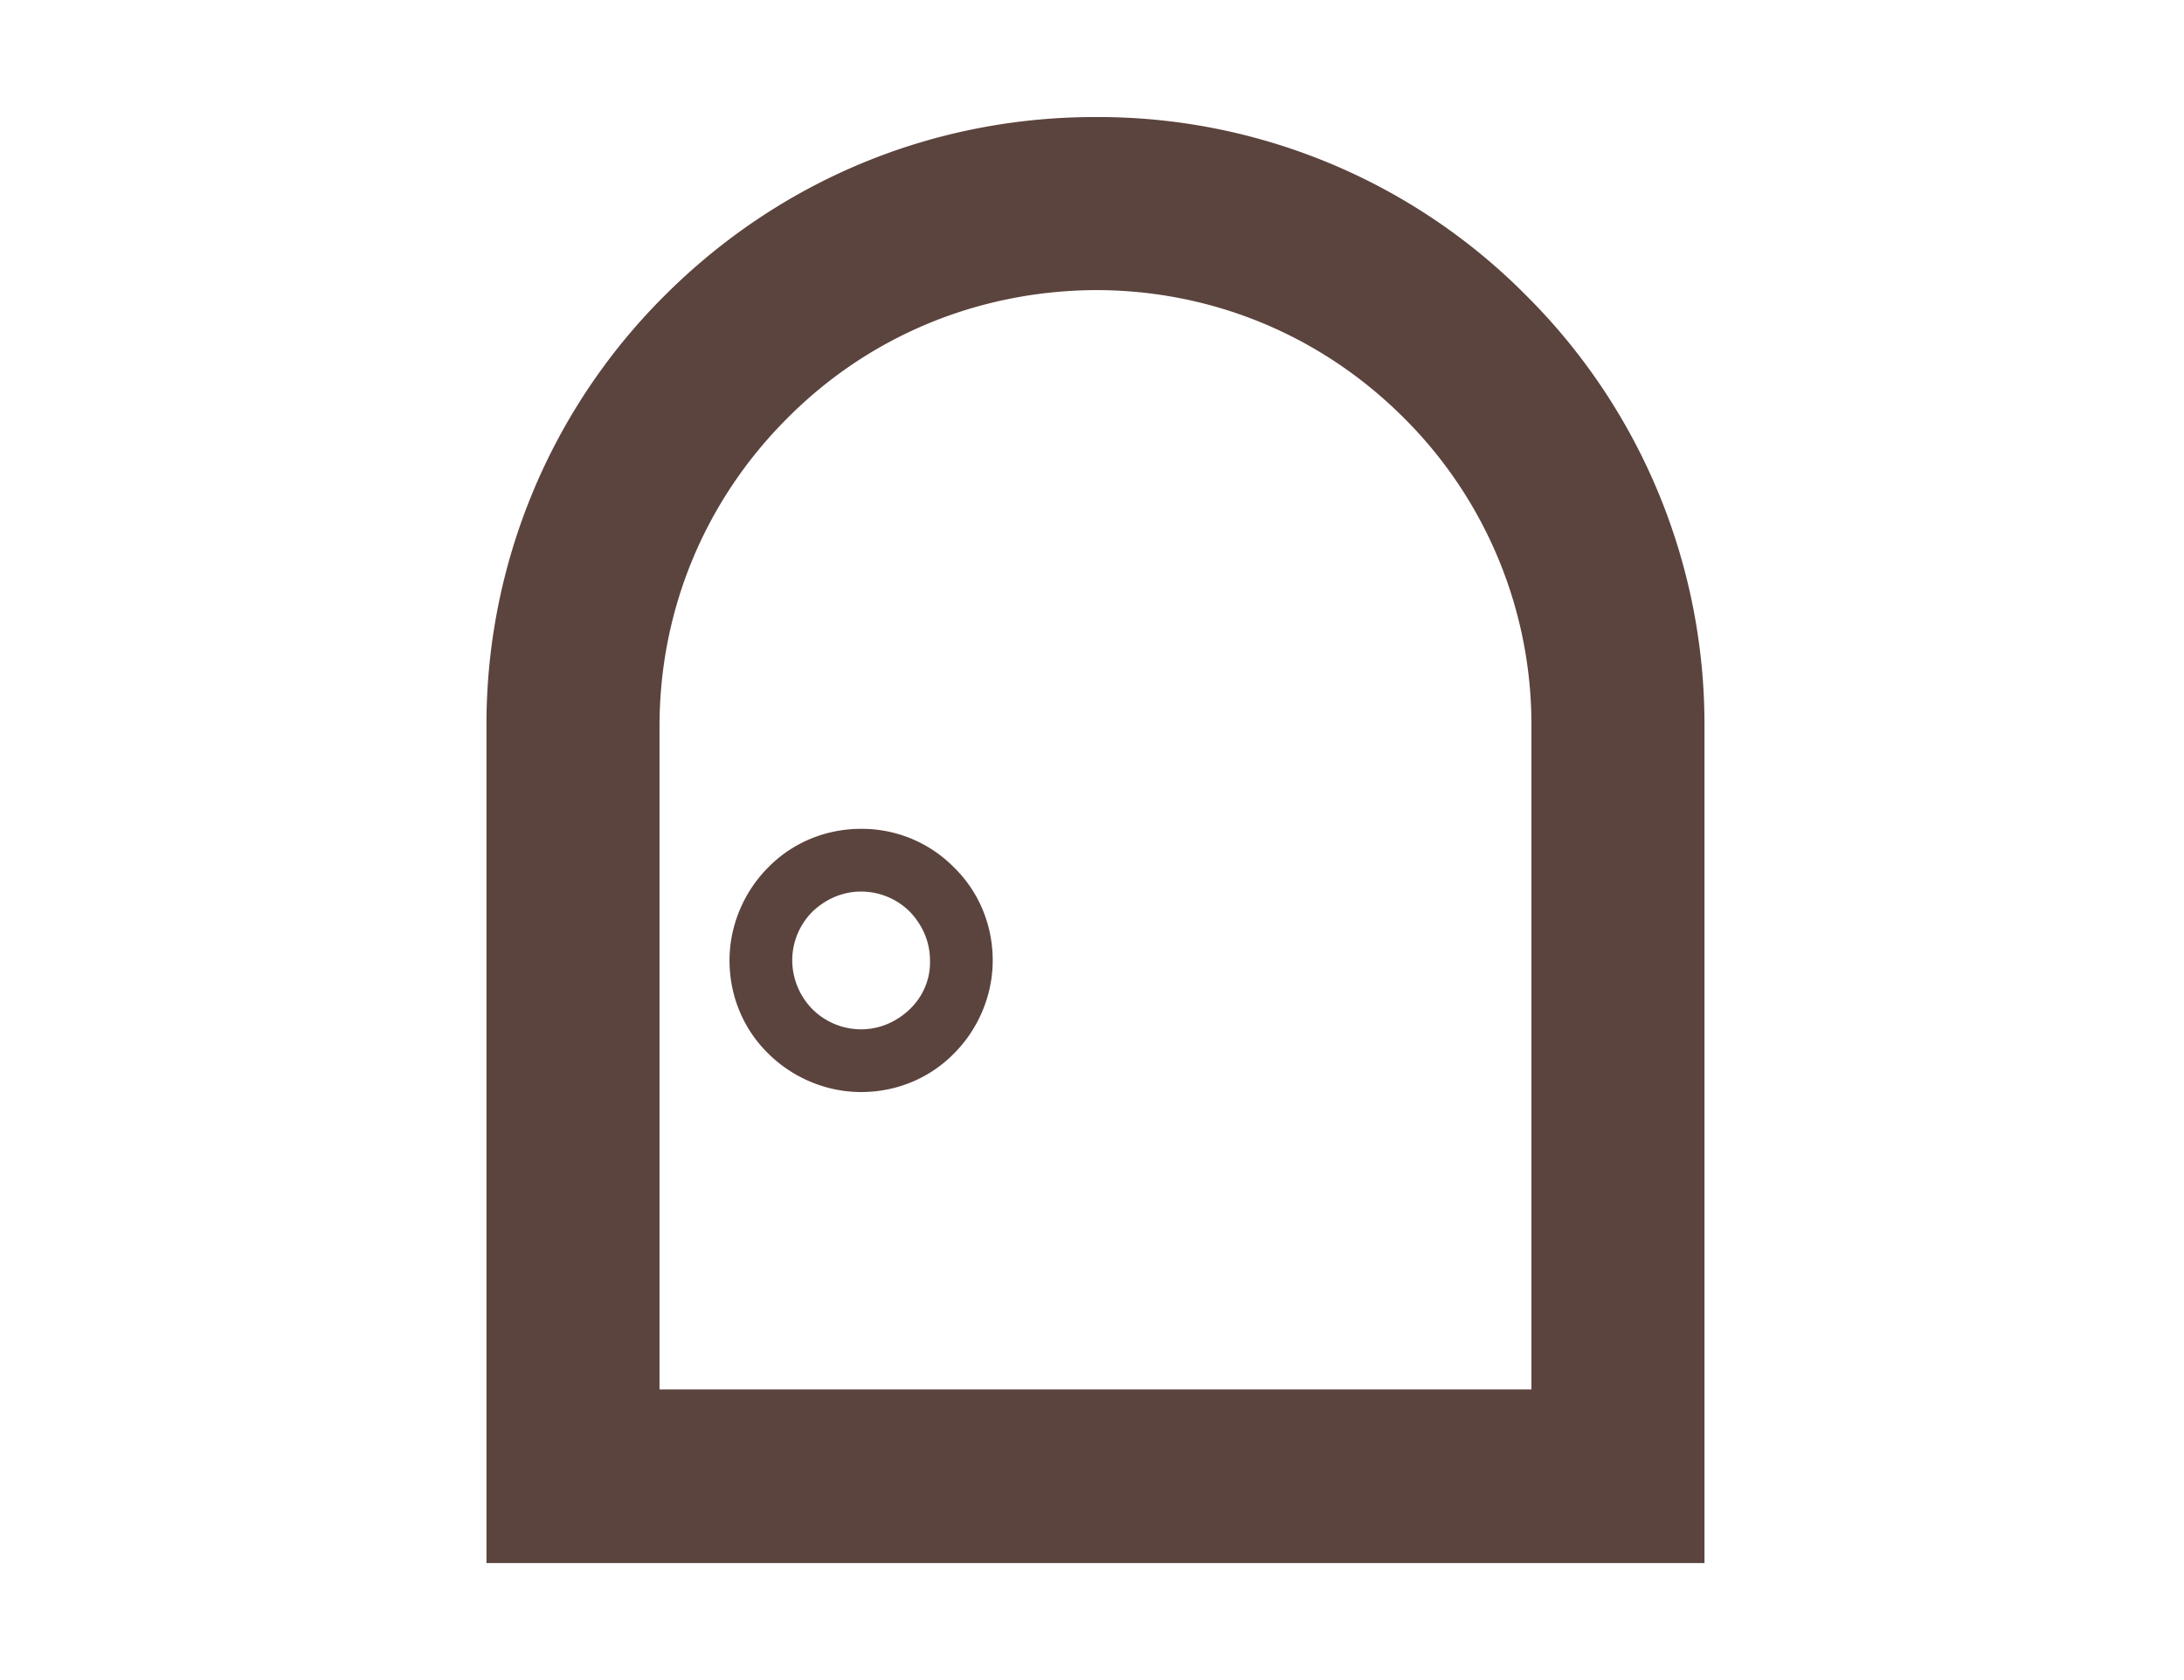
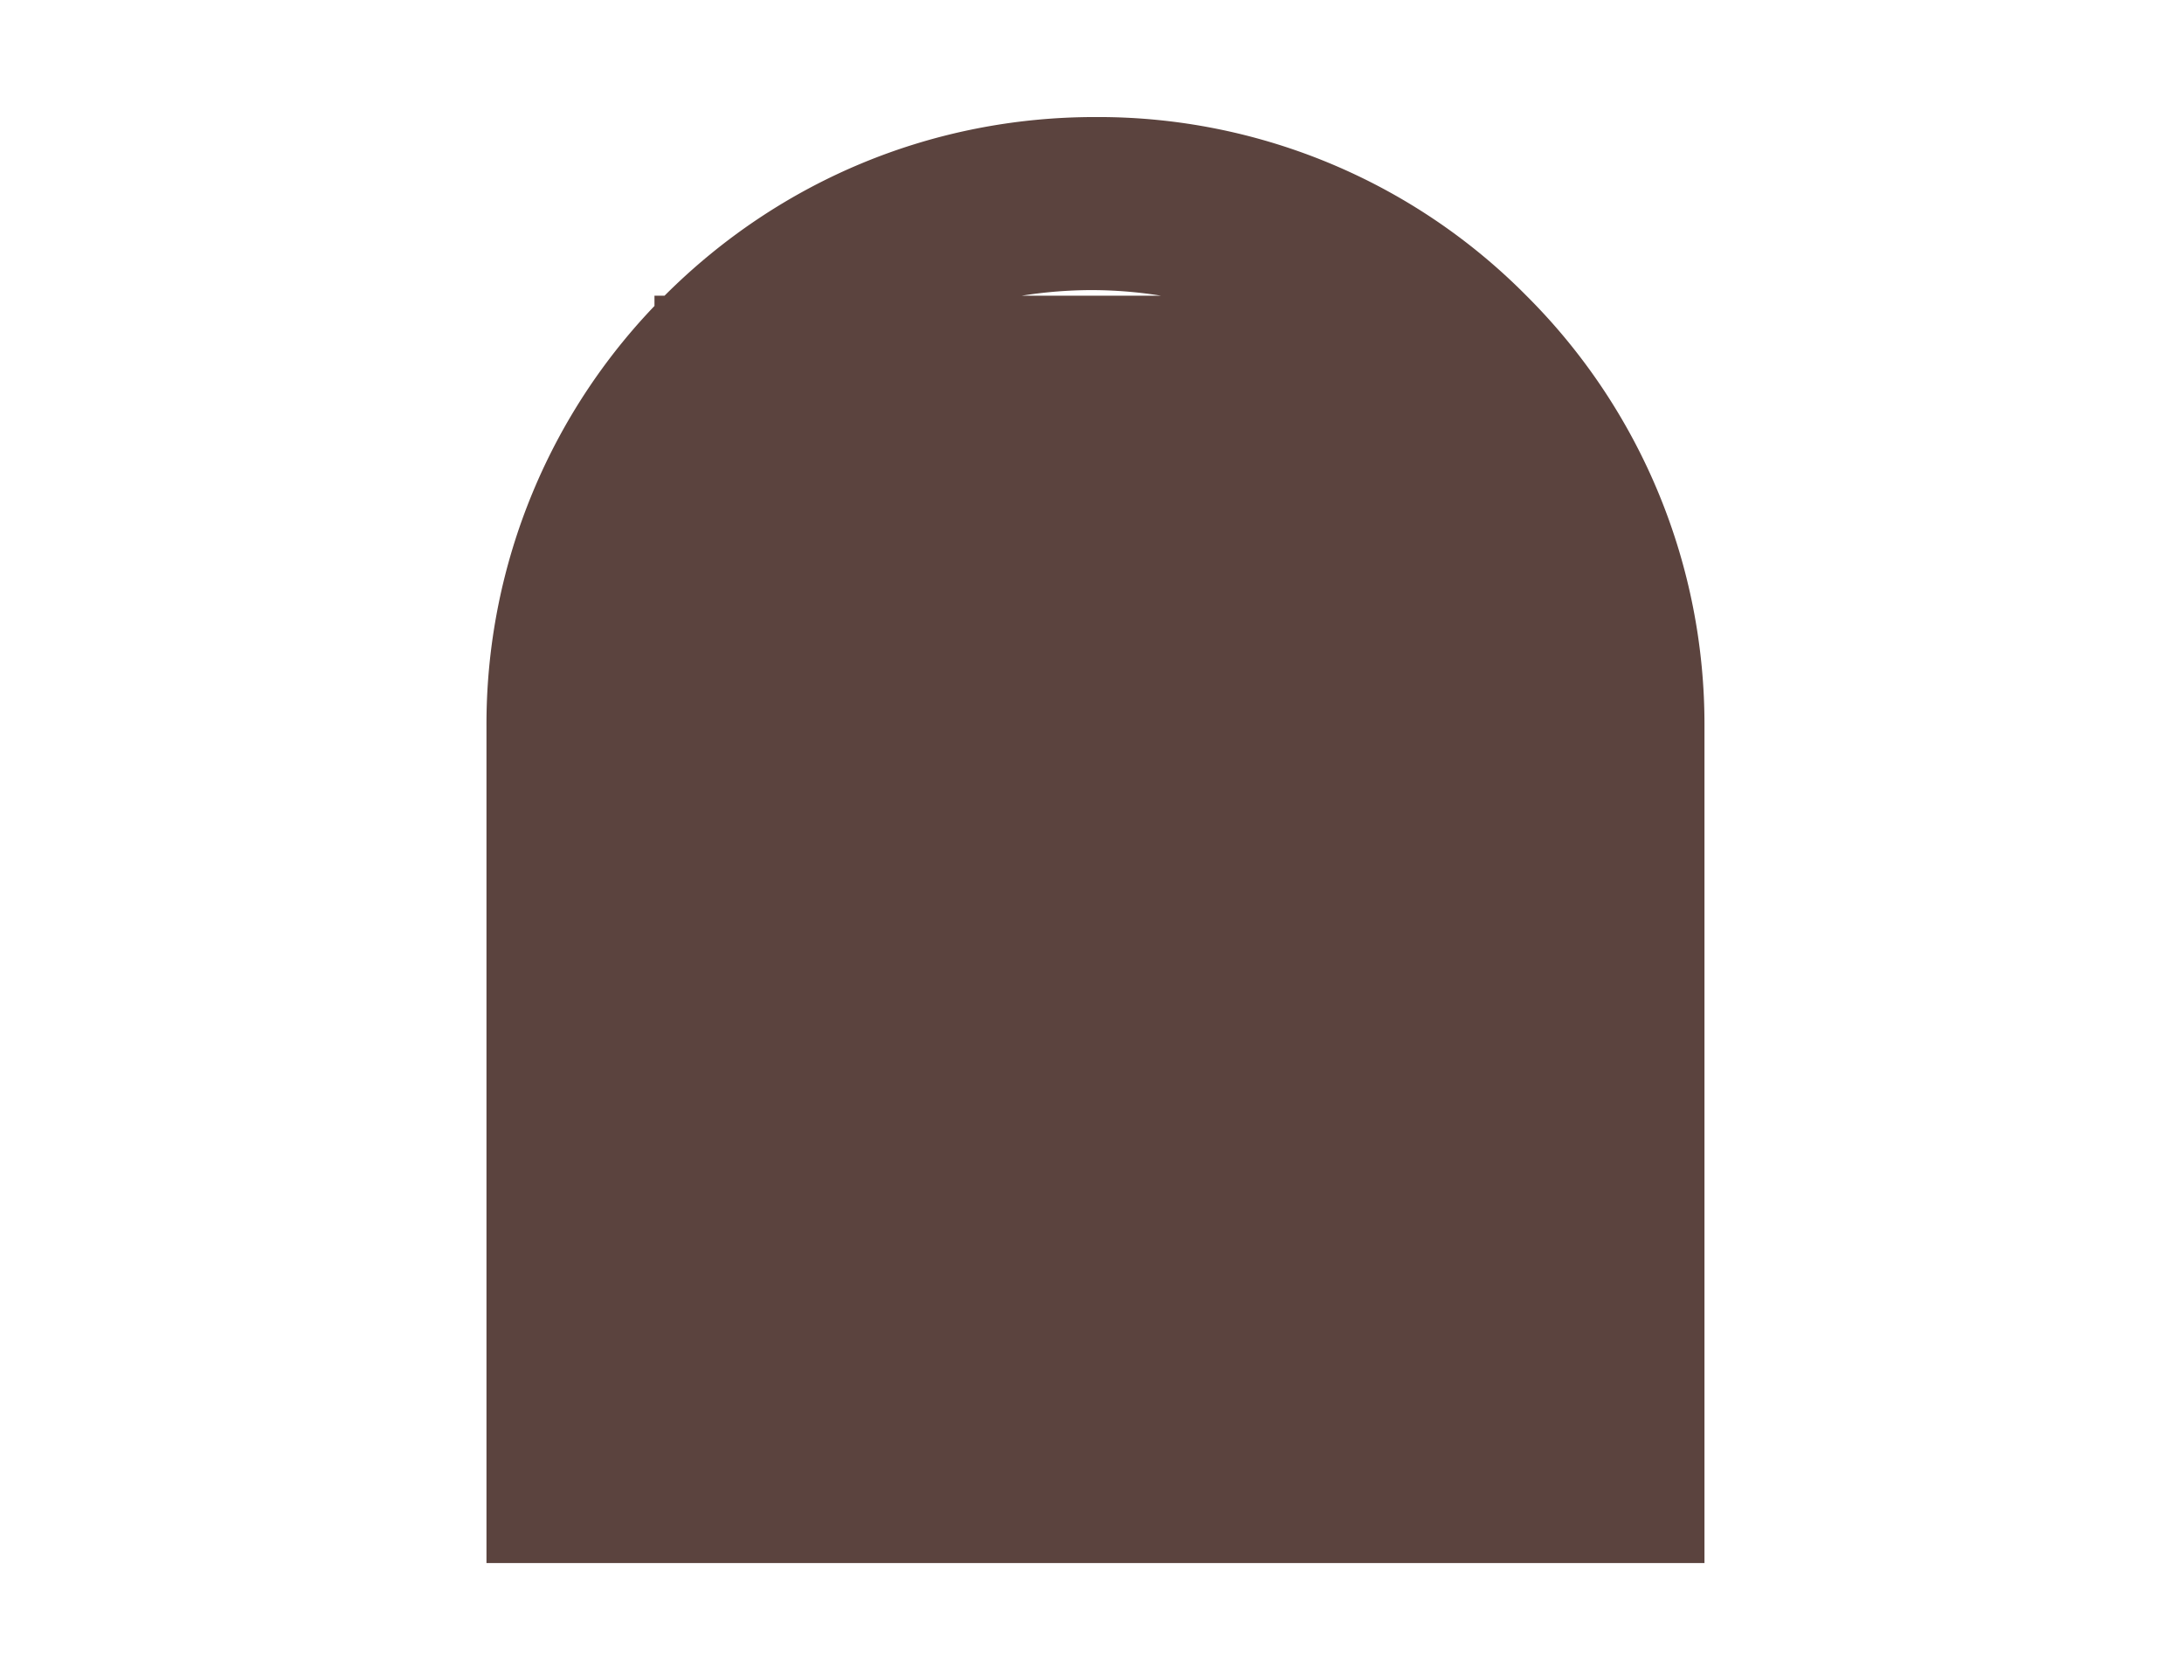
<svg xmlns="http://www.w3.org/2000/svg" width="39" height="30" fill="none">
-   <path d="M27.257 5.28a10.753 10.753 0 0 0-7.64-3.19h-.06c-2.9 0-5.63 1.13-7.69 3.19a10.8 10.8 0 0 0-3.18 7.69v14.94h21.75V12.97a10.8 10.8 0 0 0-3.18-7.69Zm.09 19.53h-15.57V12.97c0-2.08.81-4.03 2.28-5.5 1.47-1.48 3.43-2.28 5.51-2.29 2.08 0 4.03.81 5.5 2.28a7.723 7.723 0 0 1 2.28 5.5v11.85Z" fill="#5B433E" />
-   <path d="M15.377 14.8c-.65 0-1.24.26-1.66.69-.42.42-.69 1.02-.69 1.66 0 .65.26 1.24.69 1.66.42.42 1.02.69 1.66.69.65 0 1.24-.26 1.66-.69.42-.42.69-1.02.69-1.66 0-.65-.26-1.24-.69-1.66a2.31 2.31 0 0 0-1.66-.69Zm.87 3.22c-.23.22-.53.36-.87.36-.34 0-.65-.14-.87-.36a1.25 1.25 0 0 1-.36-.87c0-.34.14-.65.36-.87.23-.22.53-.36.87-.36.34 0 .65.14.87.36.22.23.36.53.36.87.01.34-.13.65-.36.87Z" fill="#5B433E" />
+   <path d="M27.257 5.28a10.753 10.753 0 0 0-7.64-3.19h-.06c-2.9 0-5.63 1.13-7.69 3.19a10.8 10.8 0 0 0-3.18 7.69v14.94h21.75V12.97a10.8 10.8 0 0 0-3.18-7.69Zh-15.57V12.97c0-2.08.81-4.03 2.28-5.5 1.47-1.48 3.43-2.28 5.51-2.29 2.08 0 4.03.81 5.5 2.28a7.723 7.723 0 0 1 2.28 5.5v11.85Z" fill="#5B433E" />
</svg>